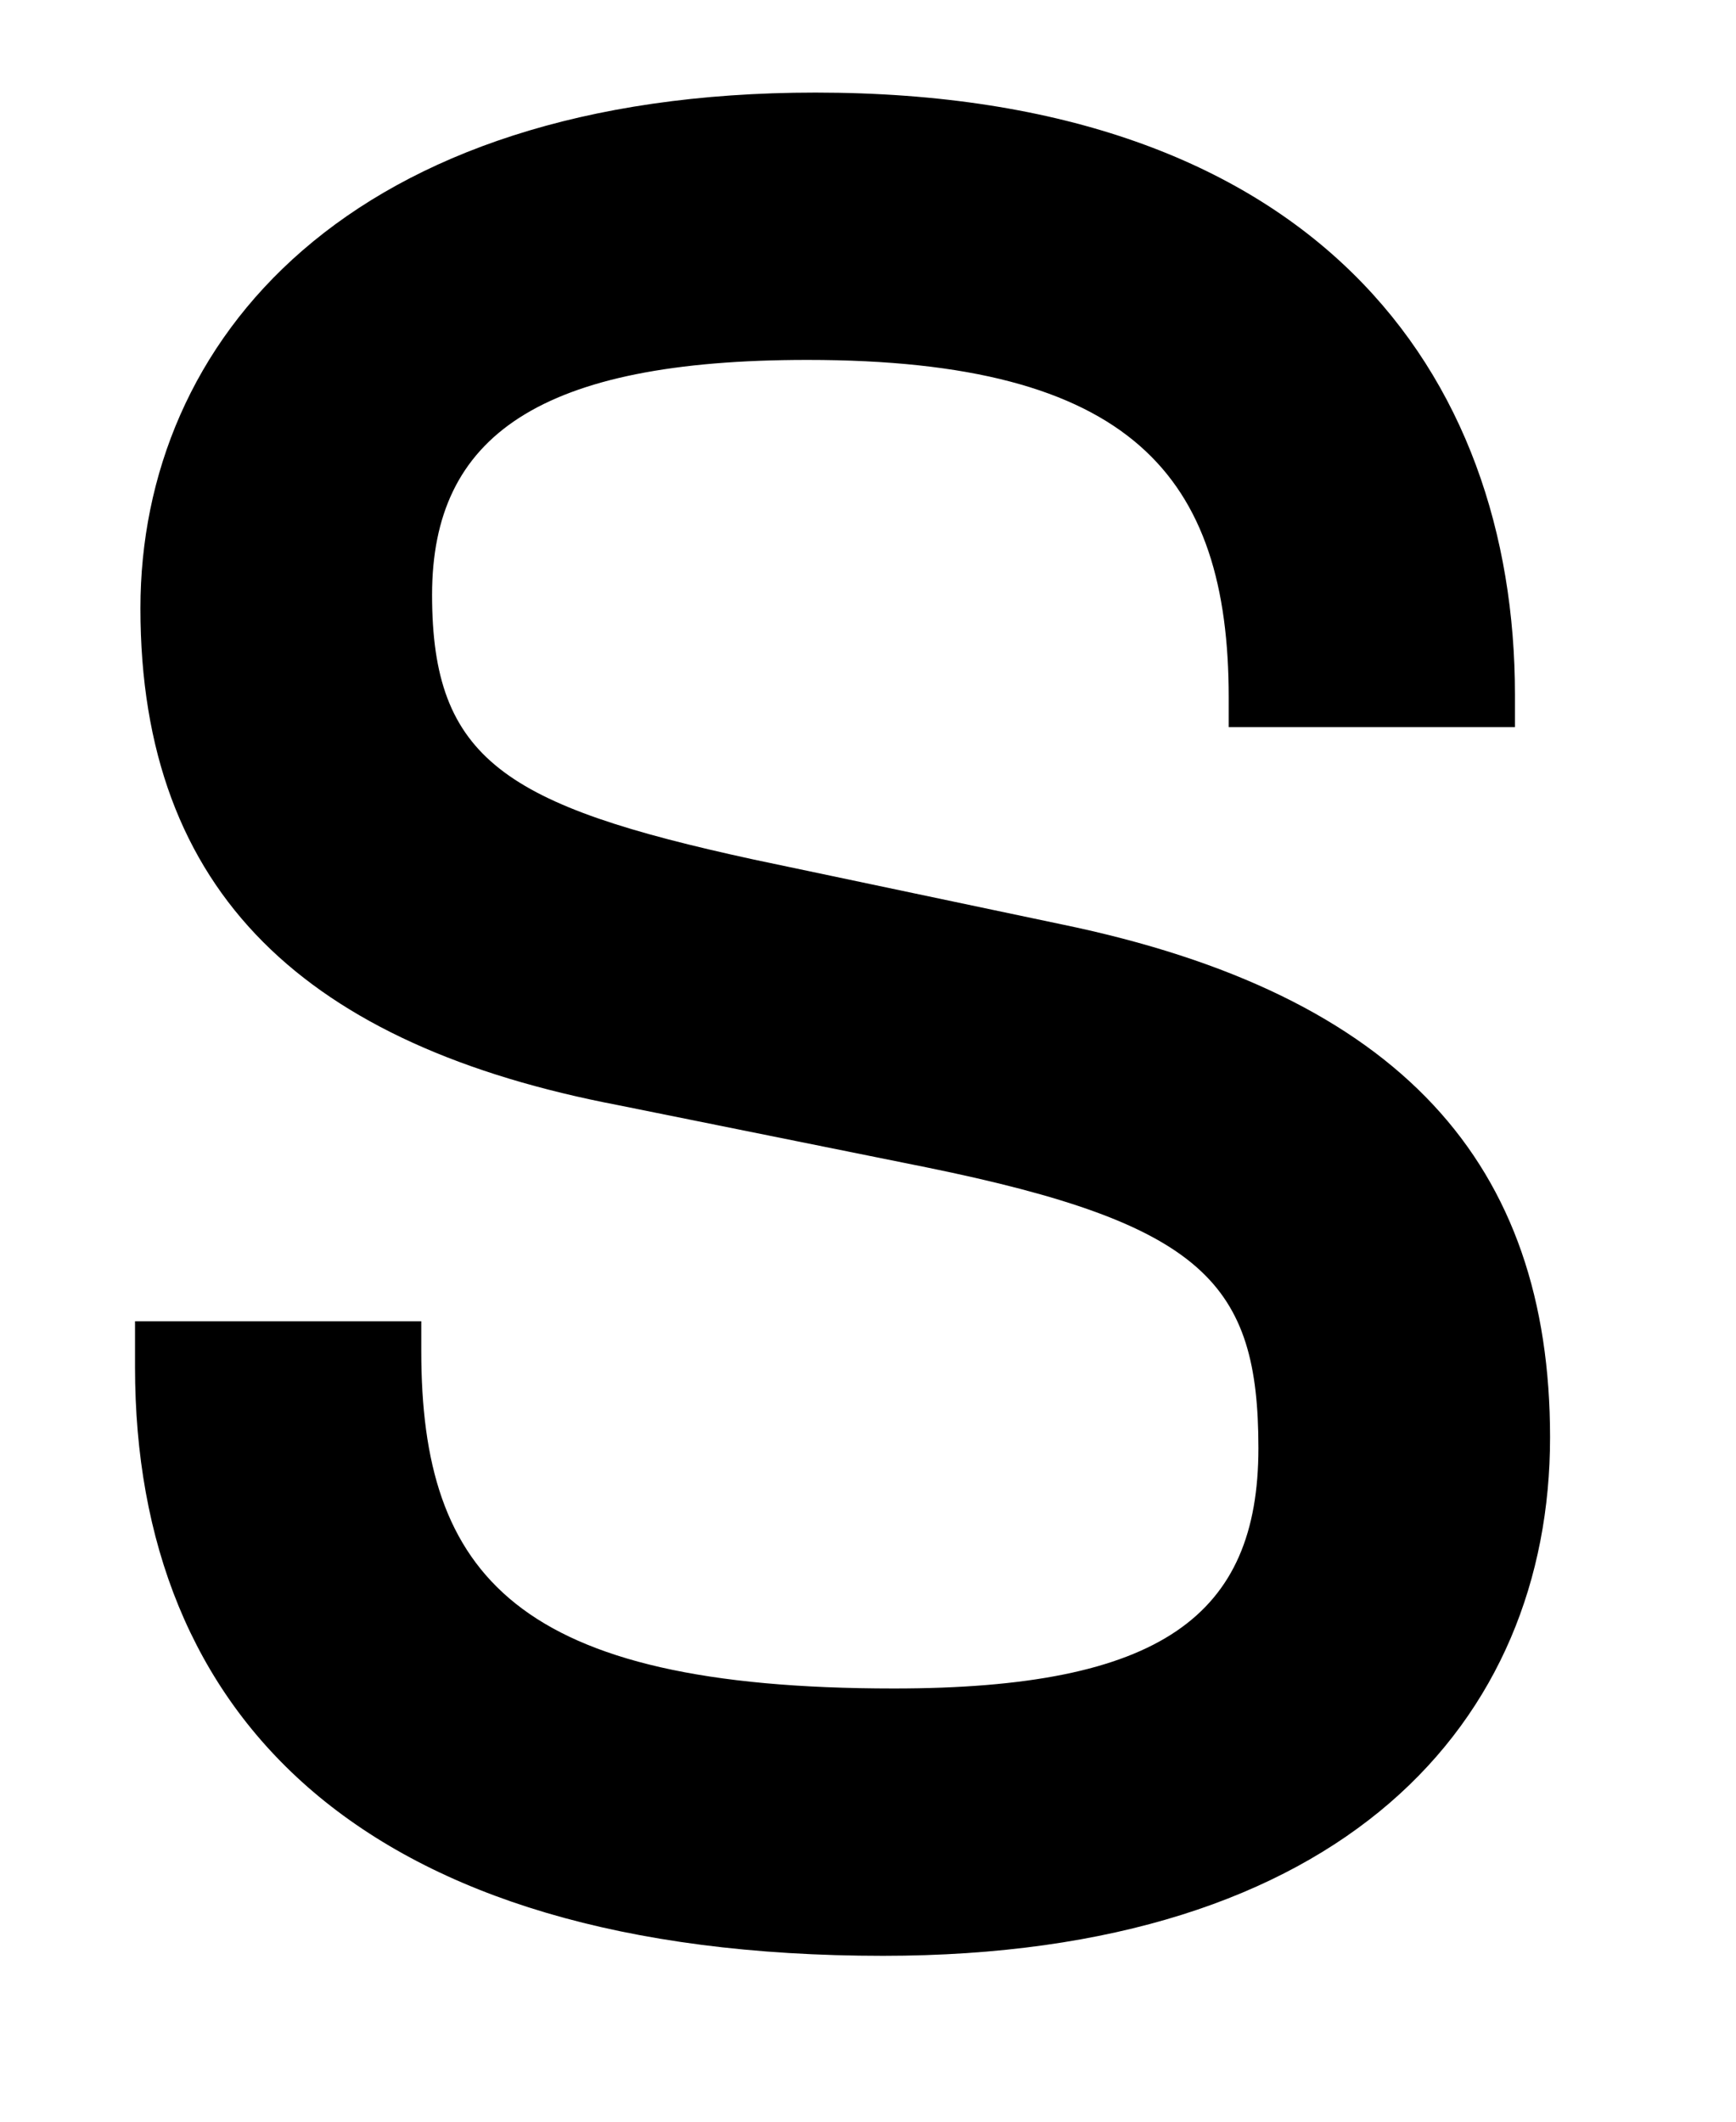
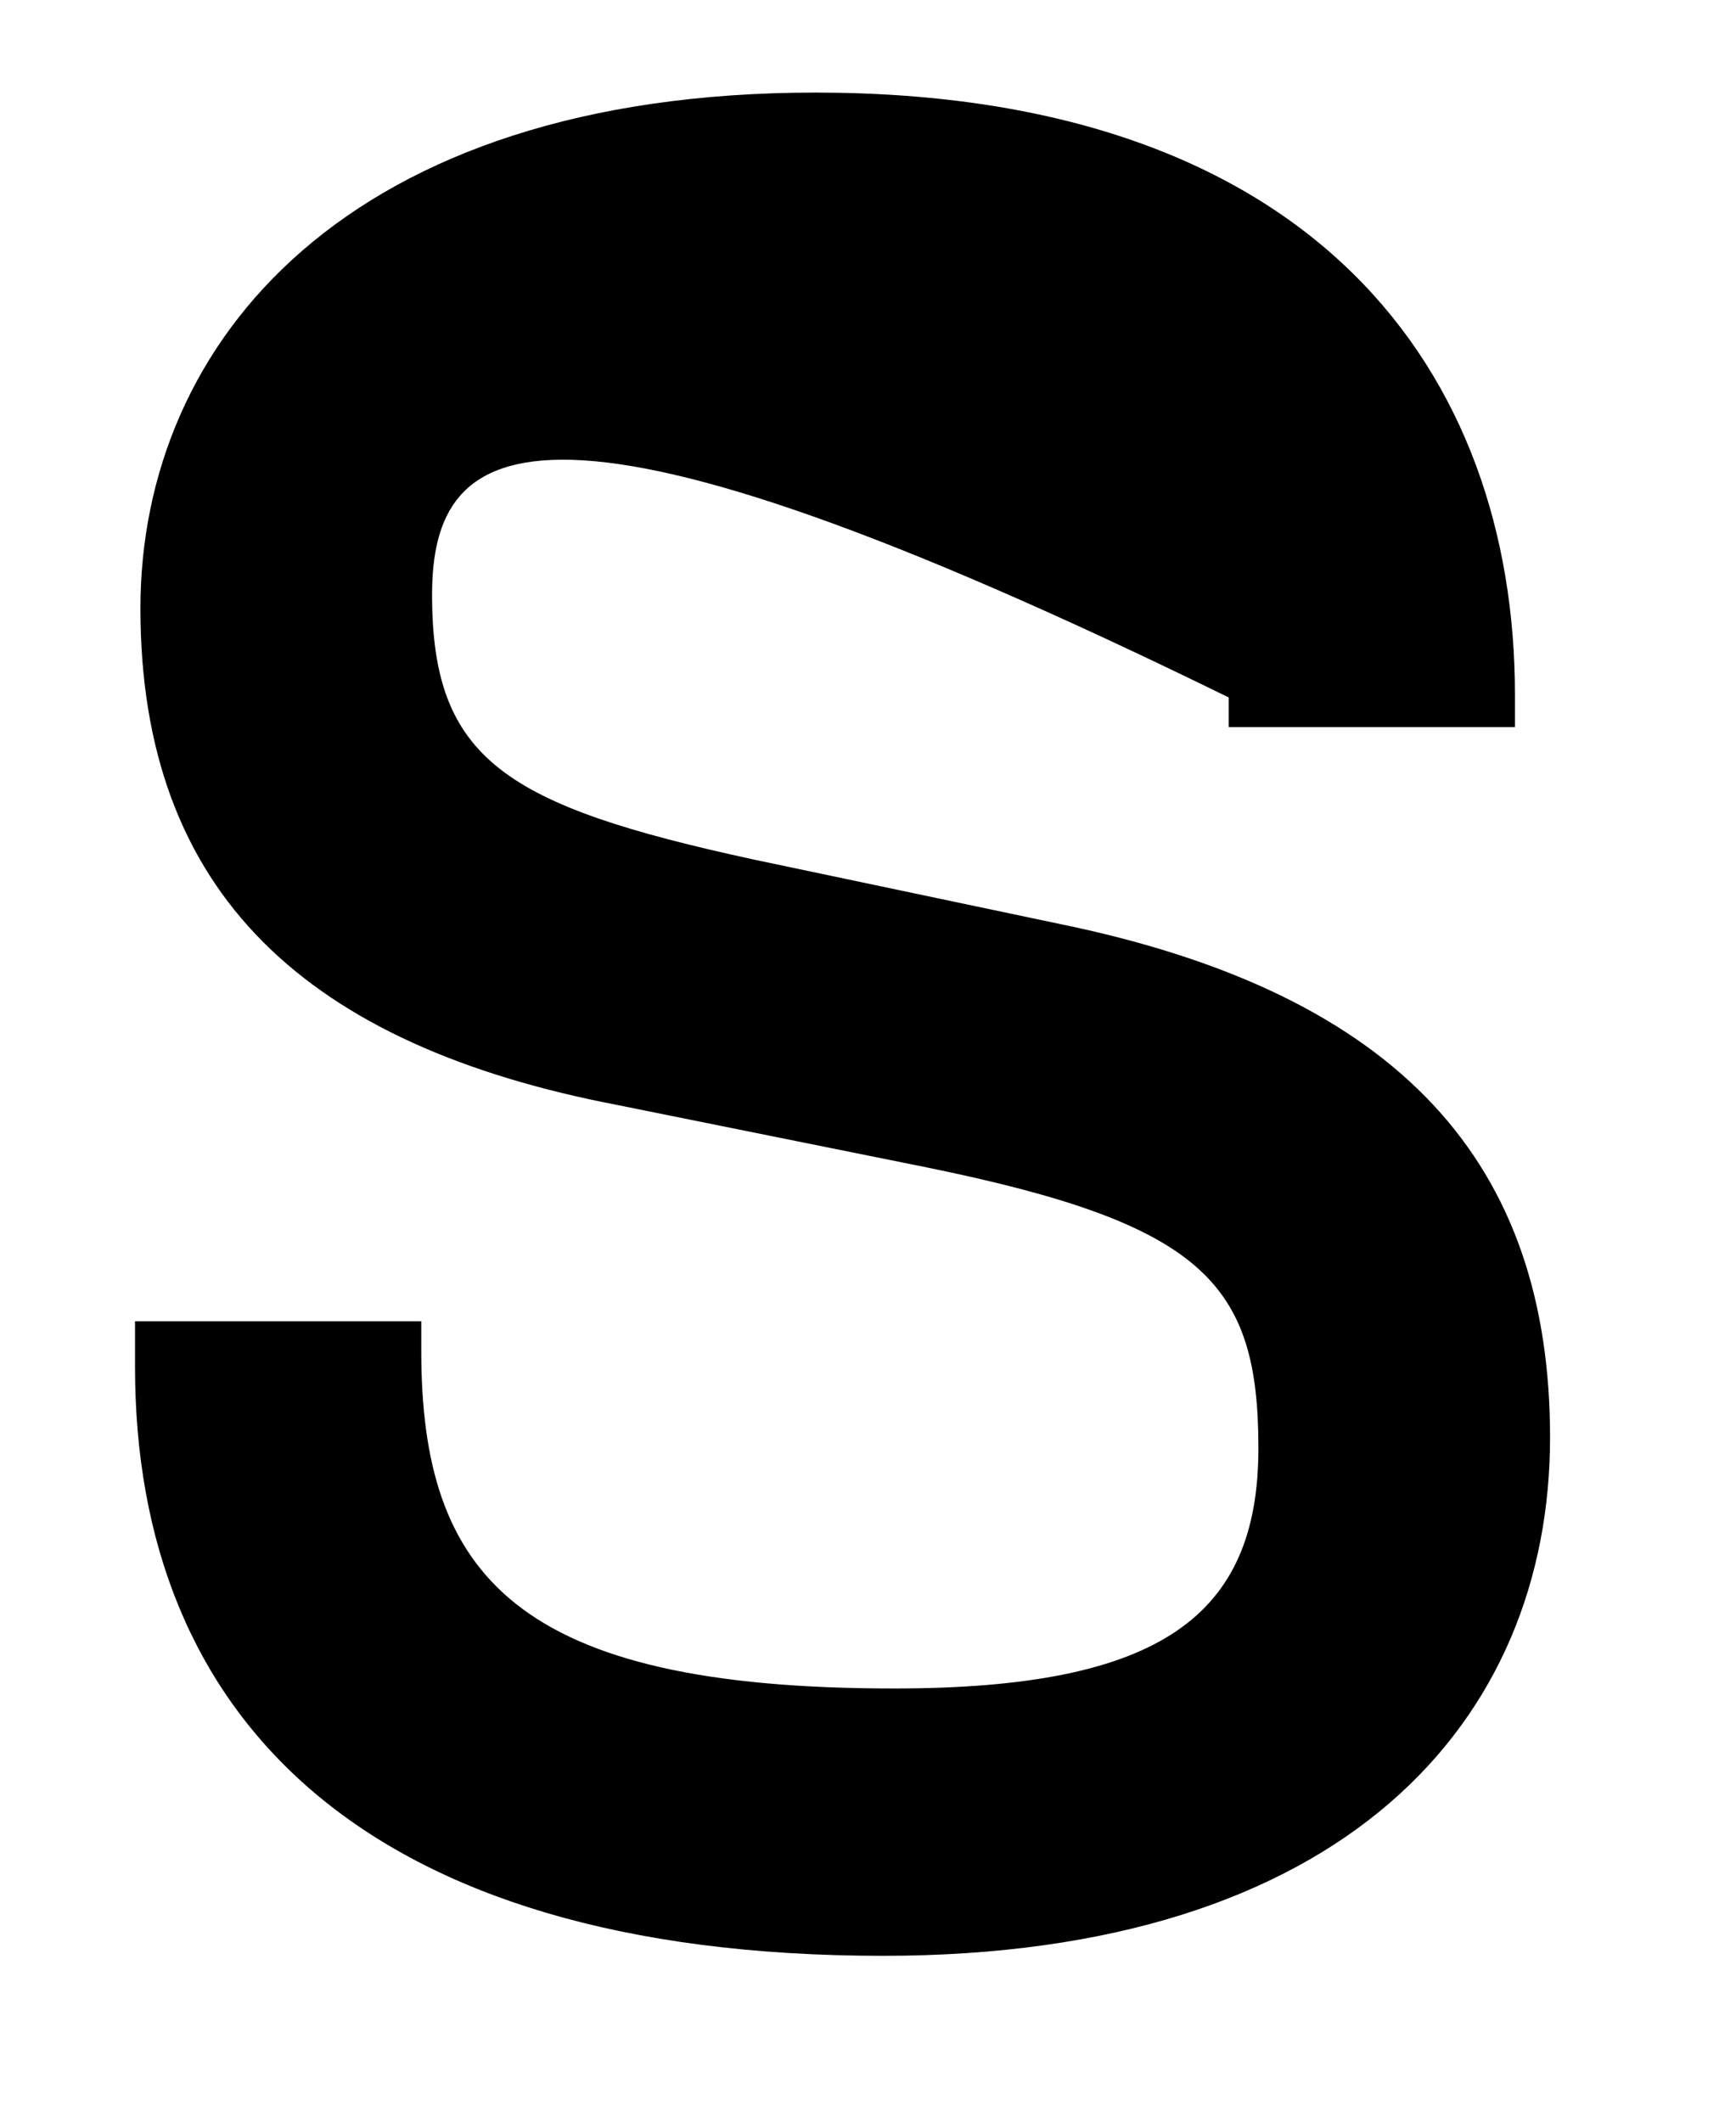
<svg xmlns="http://www.w3.org/2000/svg" width="9" height="11" viewBox="0 0 9 11" fill="none">
-   <path d="M4.578 10.14C1.876 10.14 0.7 8.894 0.7 7.088V6.85H2.184V7.004C2.184 8.166 2.674 8.754 4.634 8.754C6.02 8.754 6.524 8.376 6.524 7.508C6.524 6.654 6.244 6.346 4.802 6.052L3.206 5.73C1.596 5.422 0.728 4.638 0.728 3.154C0.728 1.768 1.806 0.48 4.228 0.48C6.818 0.48 7.854 1.936 7.854 3.602V3.77H6.37V3.616C6.37 2.468 5.866 1.866 4.186 1.866C2.8 1.866 2.24 2.258 2.24 3.084C2.24 3.938 2.618 4.176 3.906 4.456L5.502 4.792C7.266 5.156 8.036 6.038 8.036 7.452C8.036 8.922 6.972 10.14 4.578 10.14Z" fill="black" />
+   <path d="M4.578 10.14C1.876 10.14 0.7 8.894 0.7 7.088V6.85H2.184V7.004C2.184 8.166 2.674 8.754 4.634 8.754C6.02 8.754 6.524 8.376 6.524 7.508C6.524 6.654 6.244 6.346 4.802 6.052L3.206 5.73C1.596 5.422 0.728 4.638 0.728 3.154C0.728 1.768 1.806 0.48 4.228 0.48C6.818 0.48 7.854 1.936 7.854 3.602V3.77H6.37V3.616C2.8 1.866 2.24 2.258 2.24 3.084C2.24 3.938 2.618 4.176 3.906 4.456L5.502 4.792C7.266 5.156 8.036 6.038 8.036 7.452C8.036 8.922 6.972 10.14 4.578 10.14Z" fill="black" />
</svg>